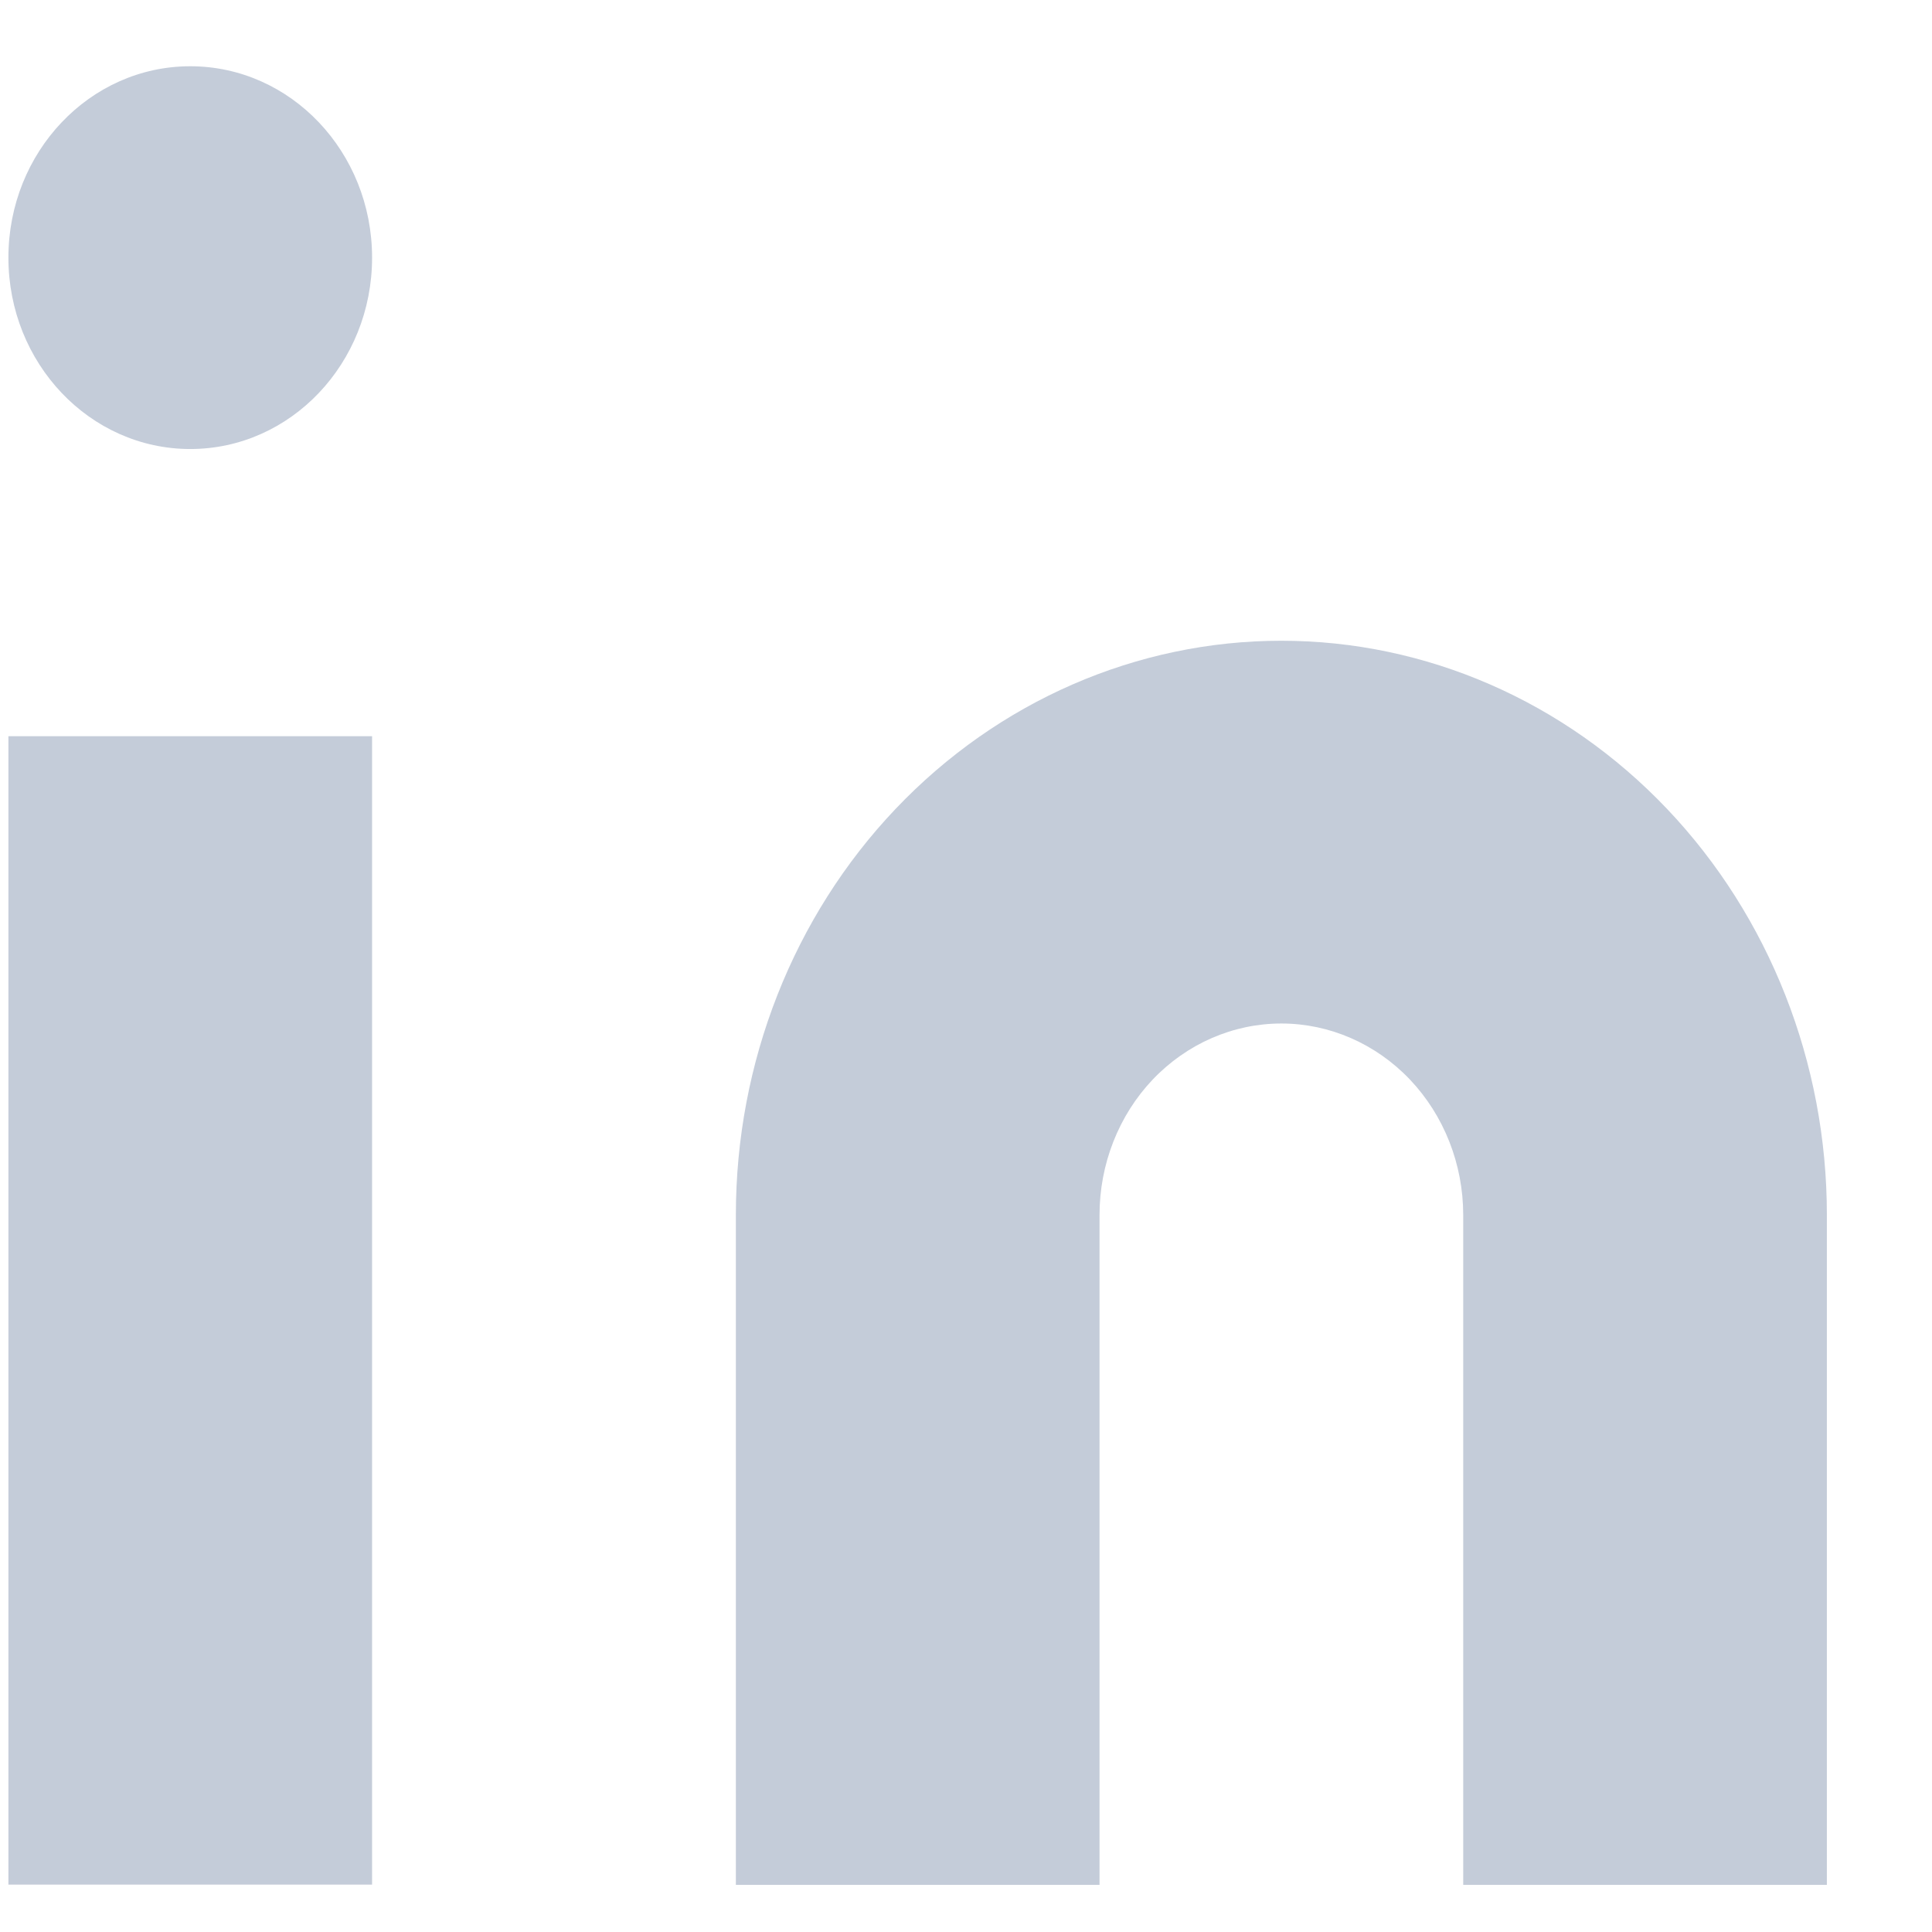
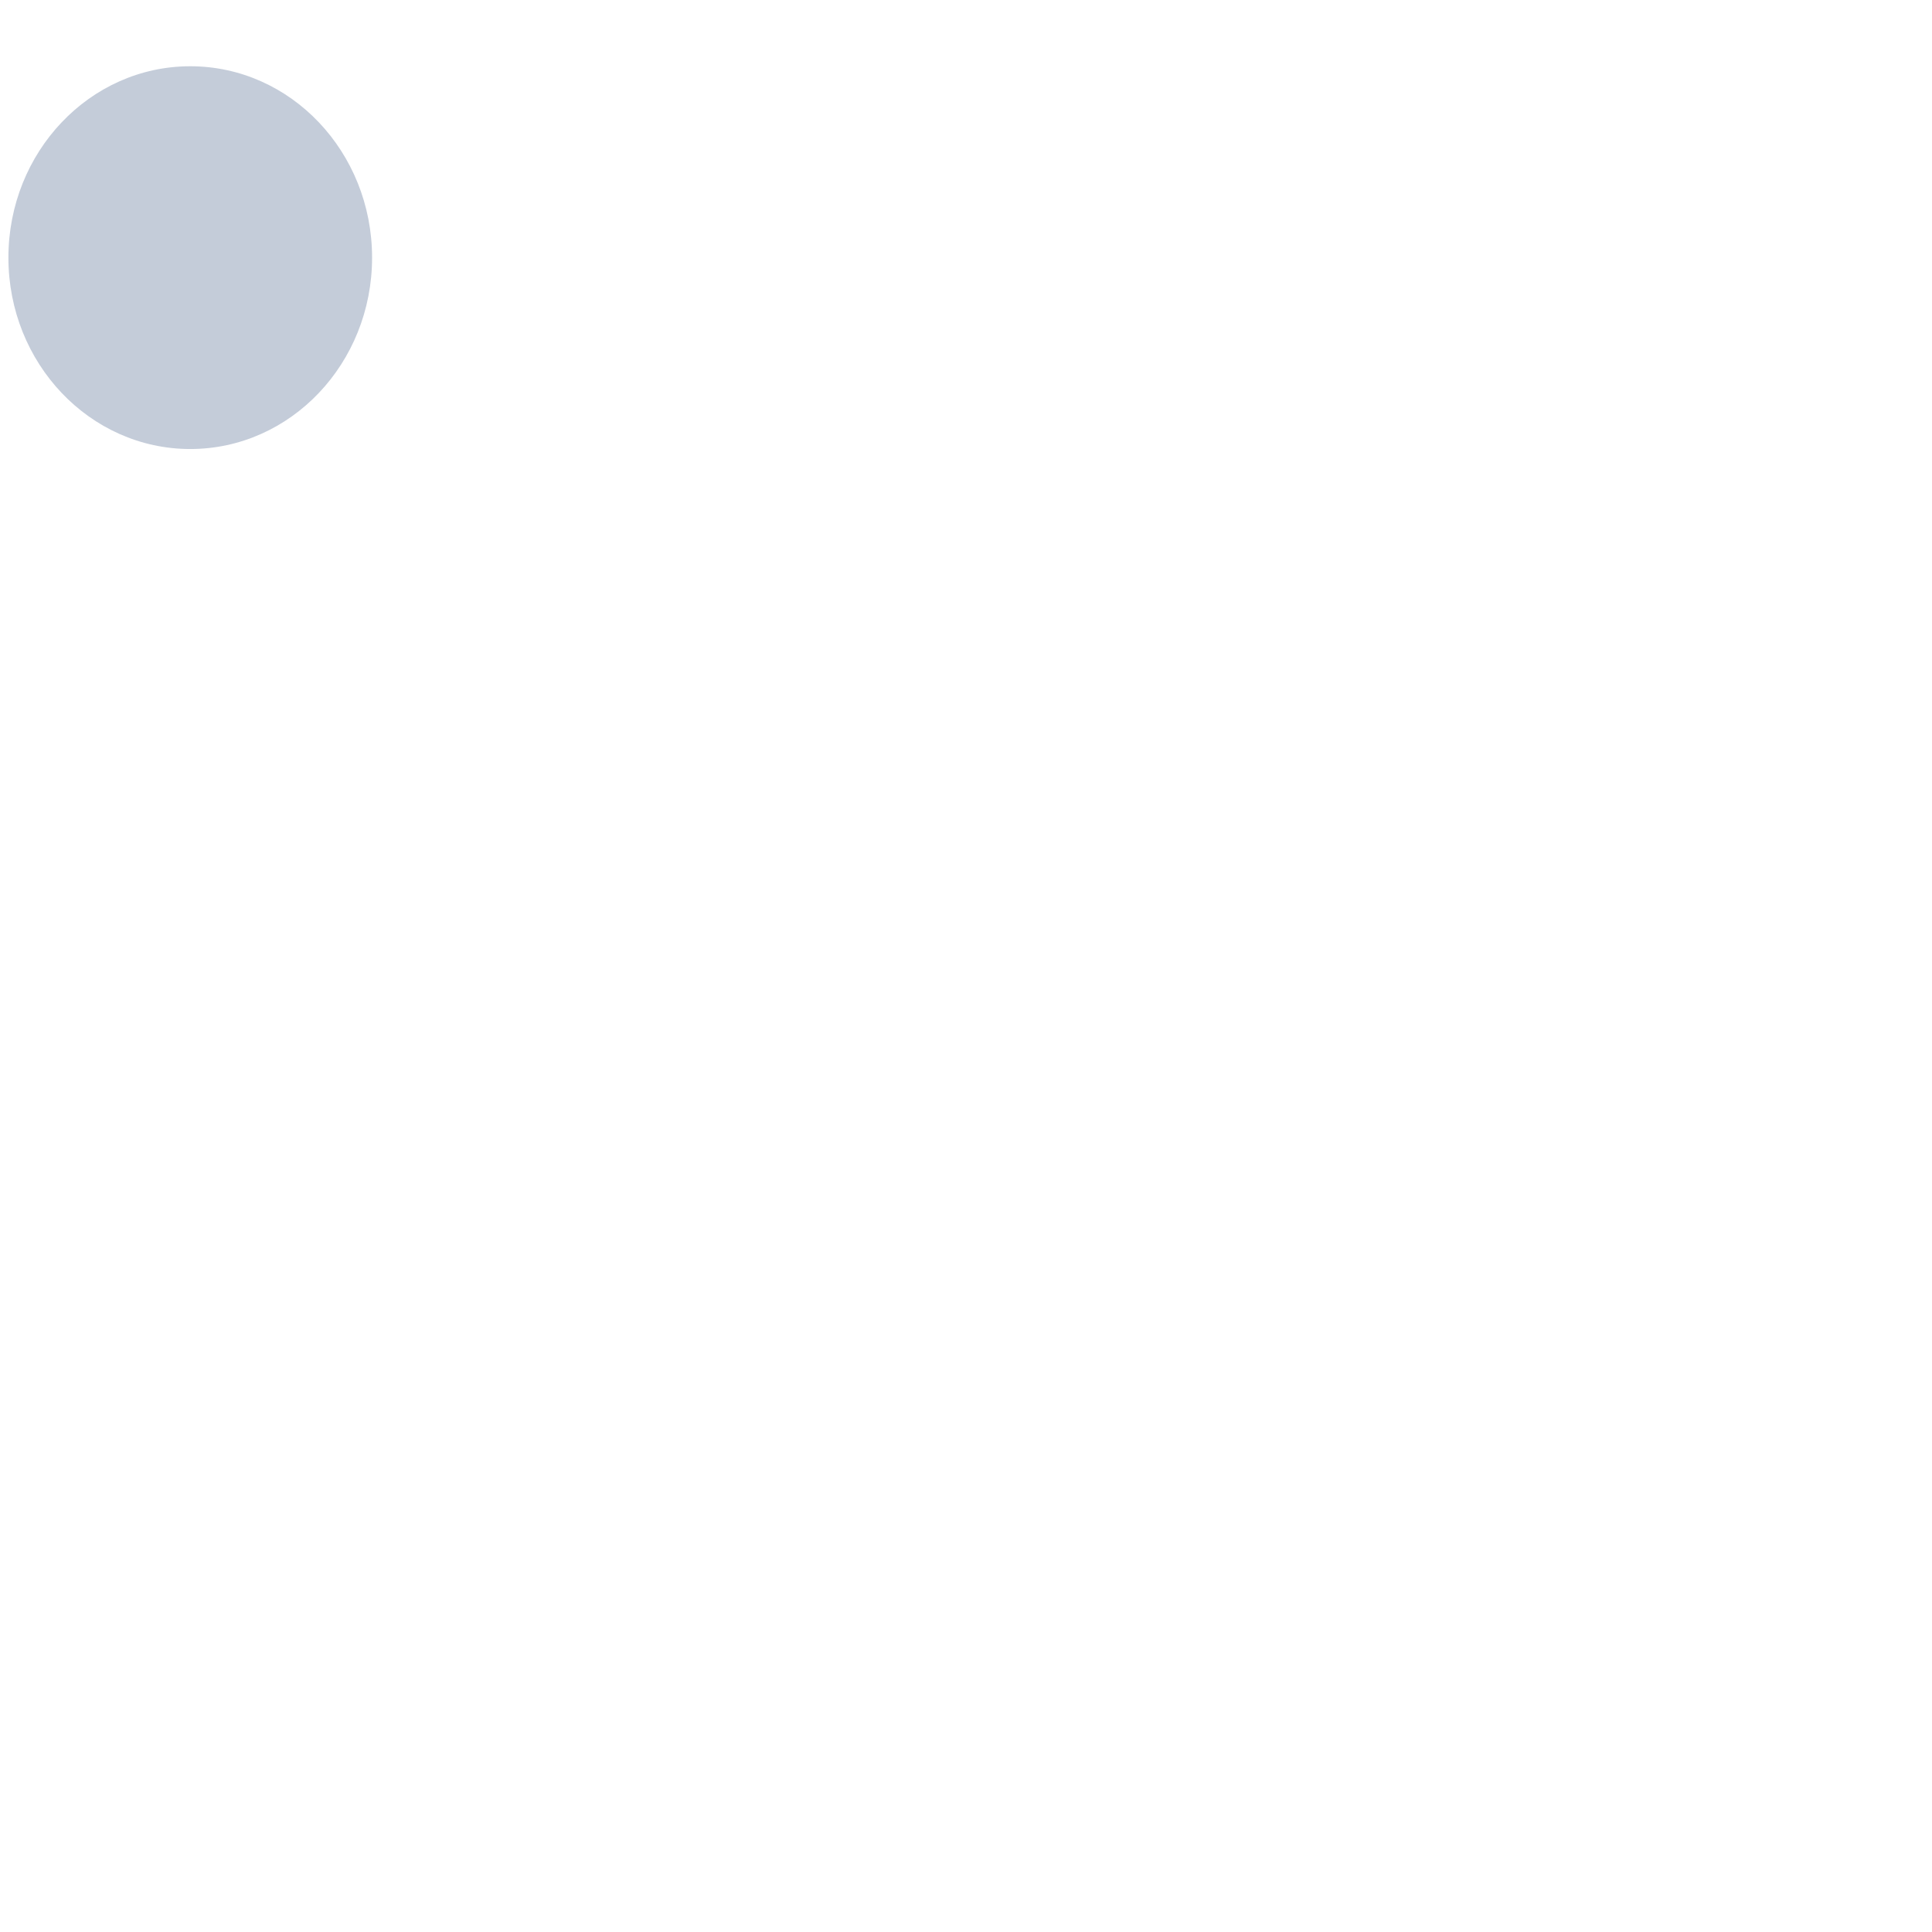
<svg xmlns="http://www.w3.org/2000/svg" width="17" height="17" viewBox="0 0 17 17" fill="none">
-   <path d="M11.275 5.638C12.548 5.638 13.768 6.17 14.669 7.118C15.569 8.065 16.075 9.35 16.075 10.69V16.585H12.875V10.69C12.875 10.244 12.706 9.815 12.406 9.499C12.106 9.184 11.699 9.006 11.275 9.006C10.85 9.006 10.443 9.184 10.143 9.499C9.843 9.815 9.675 10.244 9.675 10.69V16.585H6.475V10.69C6.475 9.35 6.98 8.065 7.88 7.118C8.781 6.17 10.002 5.638 11.275 5.638Z" fill="#C4CCD9" />
-   <path d="M3.274 6.478H0.074V16.583H3.274V6.478Z" fill="#C4CCD9" />
  <path d="M1.674 3.951C2.558 3.951 3.274 3.197 3.274 2.267C3.274 1.337 2.558 0.583 1.674 0.583C0.791 0.583 0.074 1.337 0.074 2.267C0.074 3.197 0.791 3.951 1.674 3.951Z" fill="#C4CCD9" />
</svg>